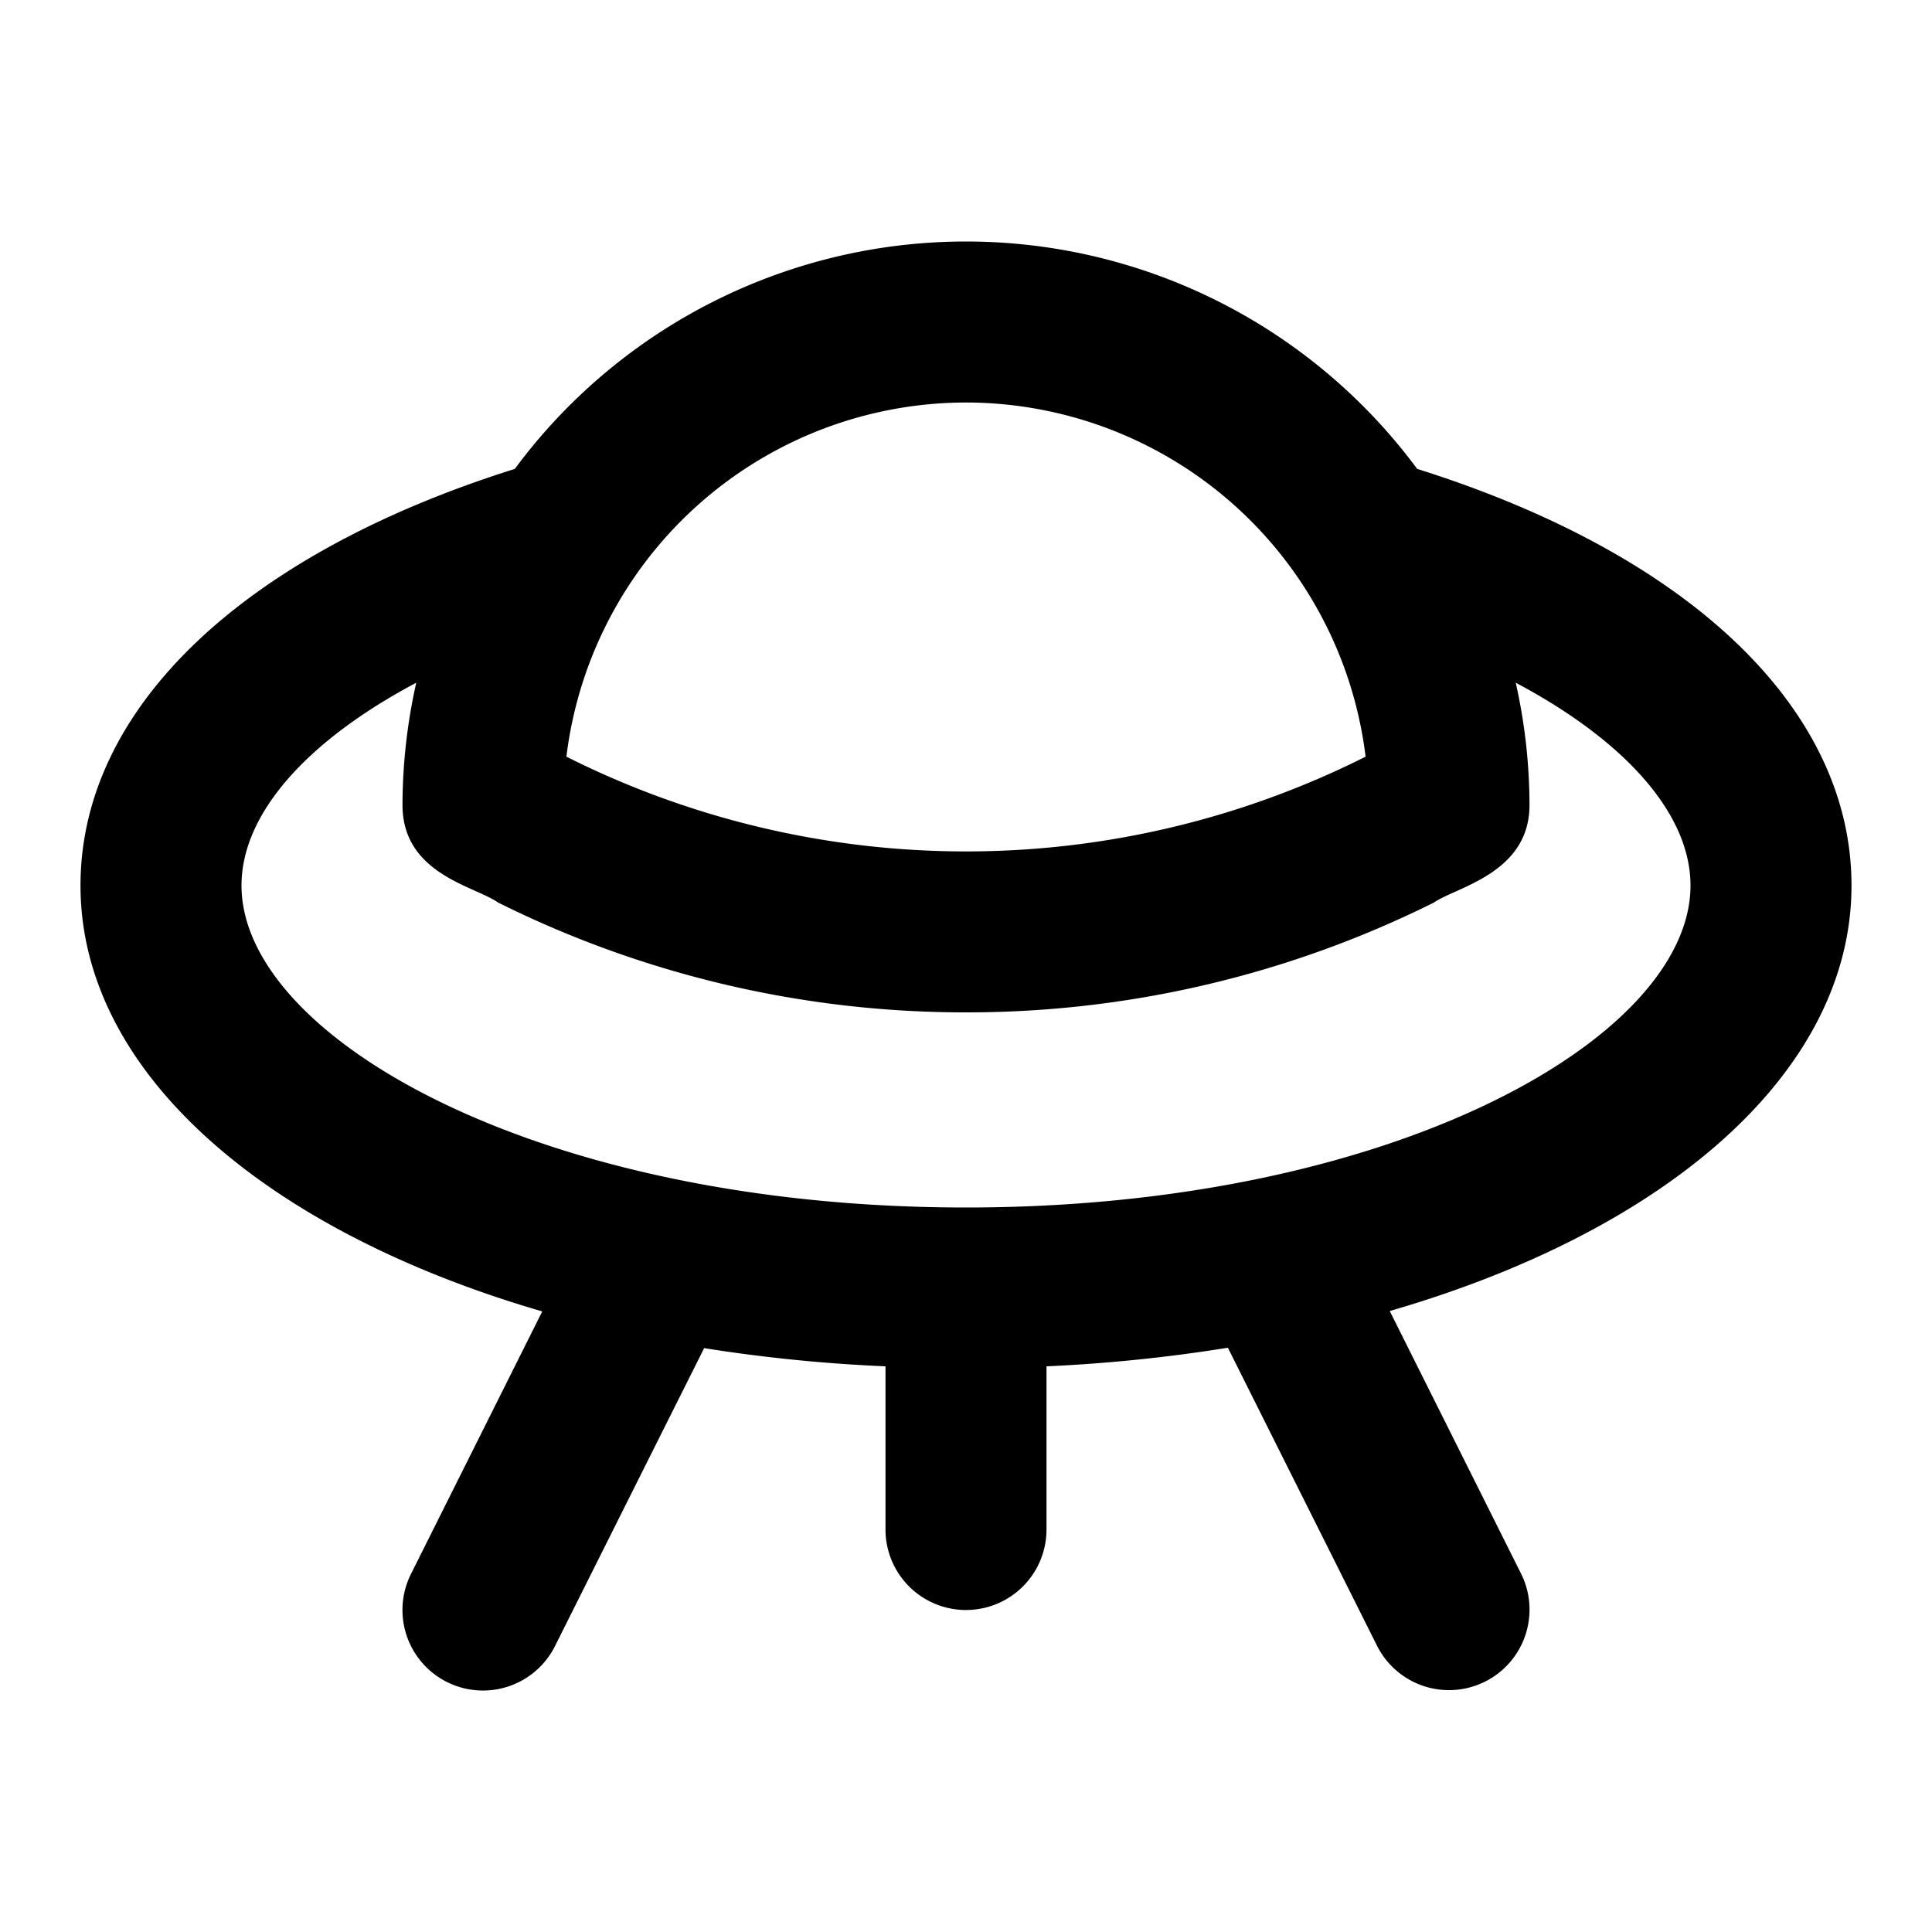
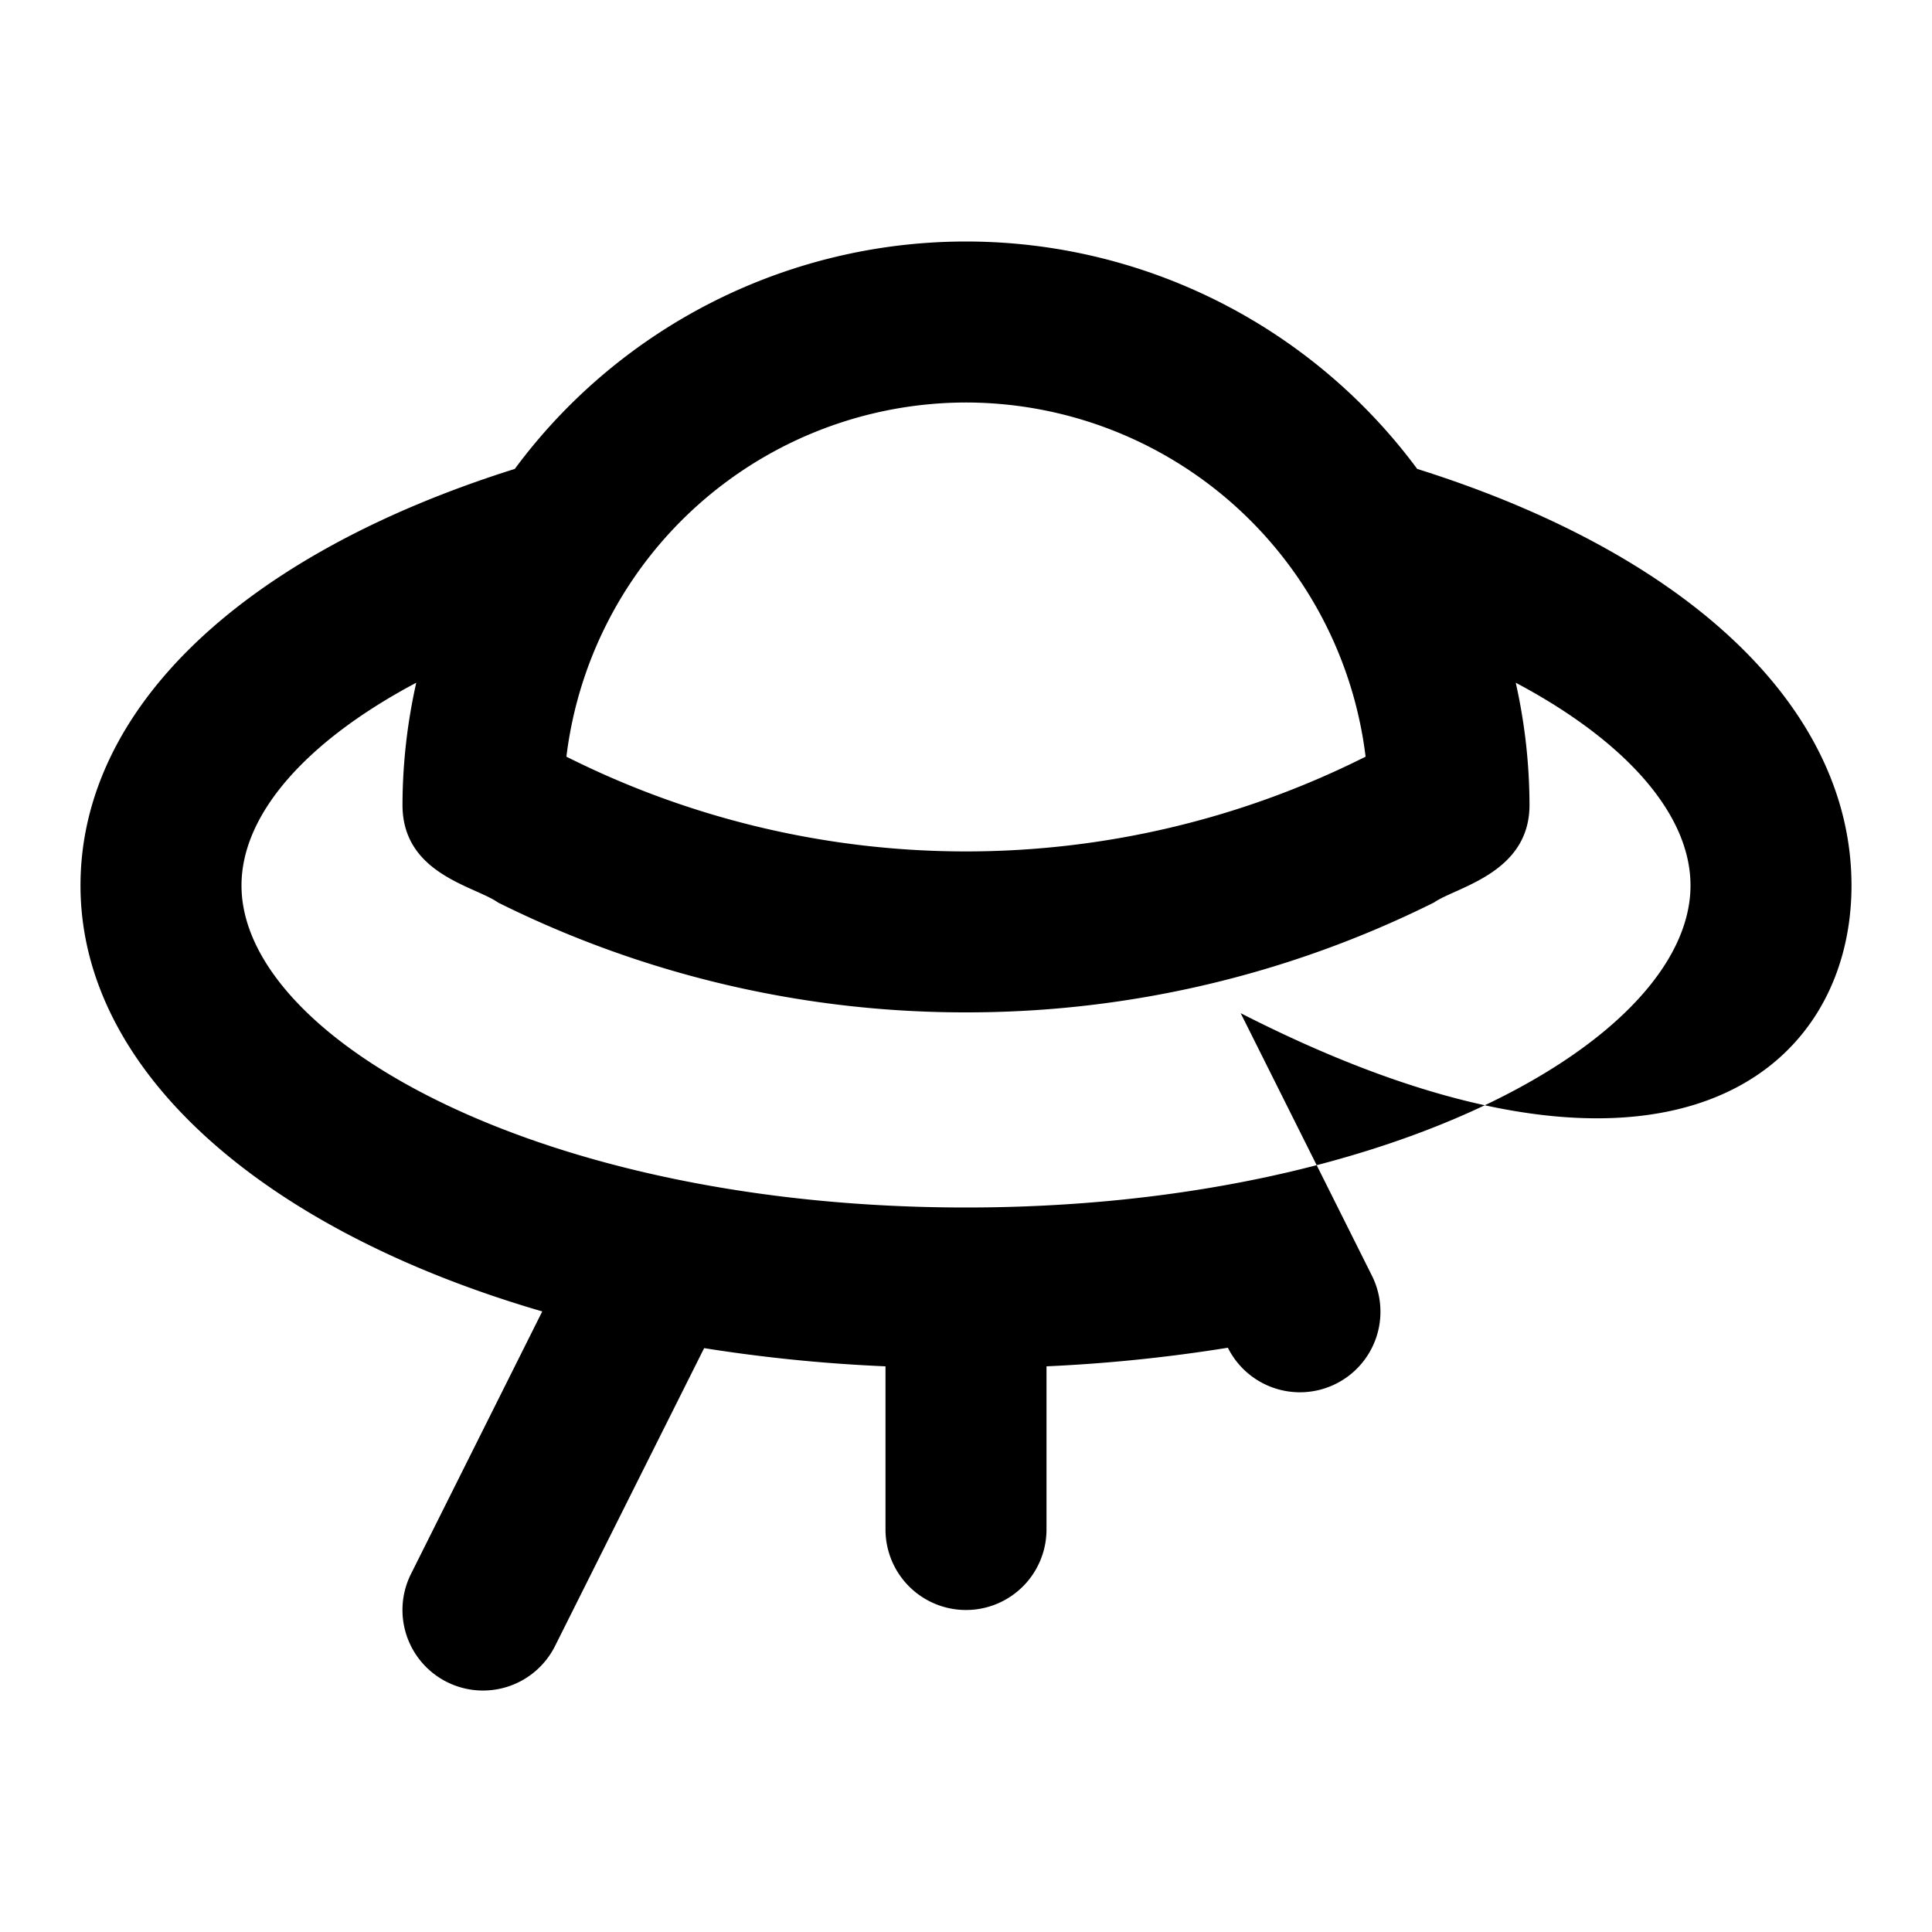
<svg xmlns="http://www.w3.org/2000/svg" fill="#000000" width="800px" height="800px" viewBox="0 0 24 24">
-   <path d="M17.605,5.825a6.973,6.973,0,0,0-11.21,0C3.017,6.887,1,8.8,1,11c0,2.317,2.293,4.289,5.736,5.291L5.105,19.553a1,1,0,0,0,1.79.894l1.852-3.7A19.755,19.755,0,0,0,11,16.973V19a1,1,0,0,0,2,0V16.973a19.755,19.755,0,0,0,2.253-.231l1.852,3.7a1,1,0,1,0,1.79-.894l-1.631-3.262C20.707,15.289,23,13.317,23,11,23,8.8,20.983,6.887,17.605,5.825ZM12,5a5.007,5.007,0,0,1,4.964,4.4l-.045.022a11.055,11.055,0,0,1-9.838,0L7.036,9.4A5.007,5.007,0,0,1,12,5Zm0,10c-5.3,0-9-2.108-9-4,0-.893.816-1.8,2.171-2.519A6.981,6.981,0,0,0,5,10c0,.86.9,1.007,1.186,1.211A13.007,13.007,0,0,0,12,12.576a13.007,13.007,0,0,0,5.814-1.365C18.086,11.02,19,10.851,19,10a6.981,6.981,0,0,0-.171-1.519C20.184,9.2,21,10.107,21,11,21,12.892,17.3,15,12,15Z" />
+   <path d="M17.605,5.825a6.973,6.973,0,0,0-11.21,0C3.017,6.887,1,8.8,1,11c0,2.317,2.293,4.289,5.736,5.291L5.105,19.553a1,1,0,0,0,1.79.894l1.852-3.7A19.755,19.755,0,0,0,11,16.973V19a1,1,0,0,0,2,0V16.973a19.755,19.755,0,0,0,2.253-.231a1,1,0,1,0,1.79-.894l-1.631-3.262C20.707,15.289,23,13.317,23,11,23,8.8,20.983,6.887,17.605,5.825ZM12,5a5.007,5.007,0,0,1,4.964,4.4l-.045.022a11.055,11.055,0,0,1-9.838,0L7.036,9.4A5.007,5.007,0,0,1,12,5Zm0,10c-5.3,0-9-2.108-9-4,0-.893.816-1.8,2.171-2.519A6.981,6.981,0,0,0,5,10c0,.86.9,1.007,1.186,1.211A13.007,13.007,0,0,0,12,12.576a13.007,13.007,0,0,0,5.814-1.365C18.086,11.02,19,10.851,19,10a6.981,6.981,0,0,0-.171-1.519C20.184,9.2,21,10.107,21,11,21,12.892,17.3,15,12,15Z" />
</svg>